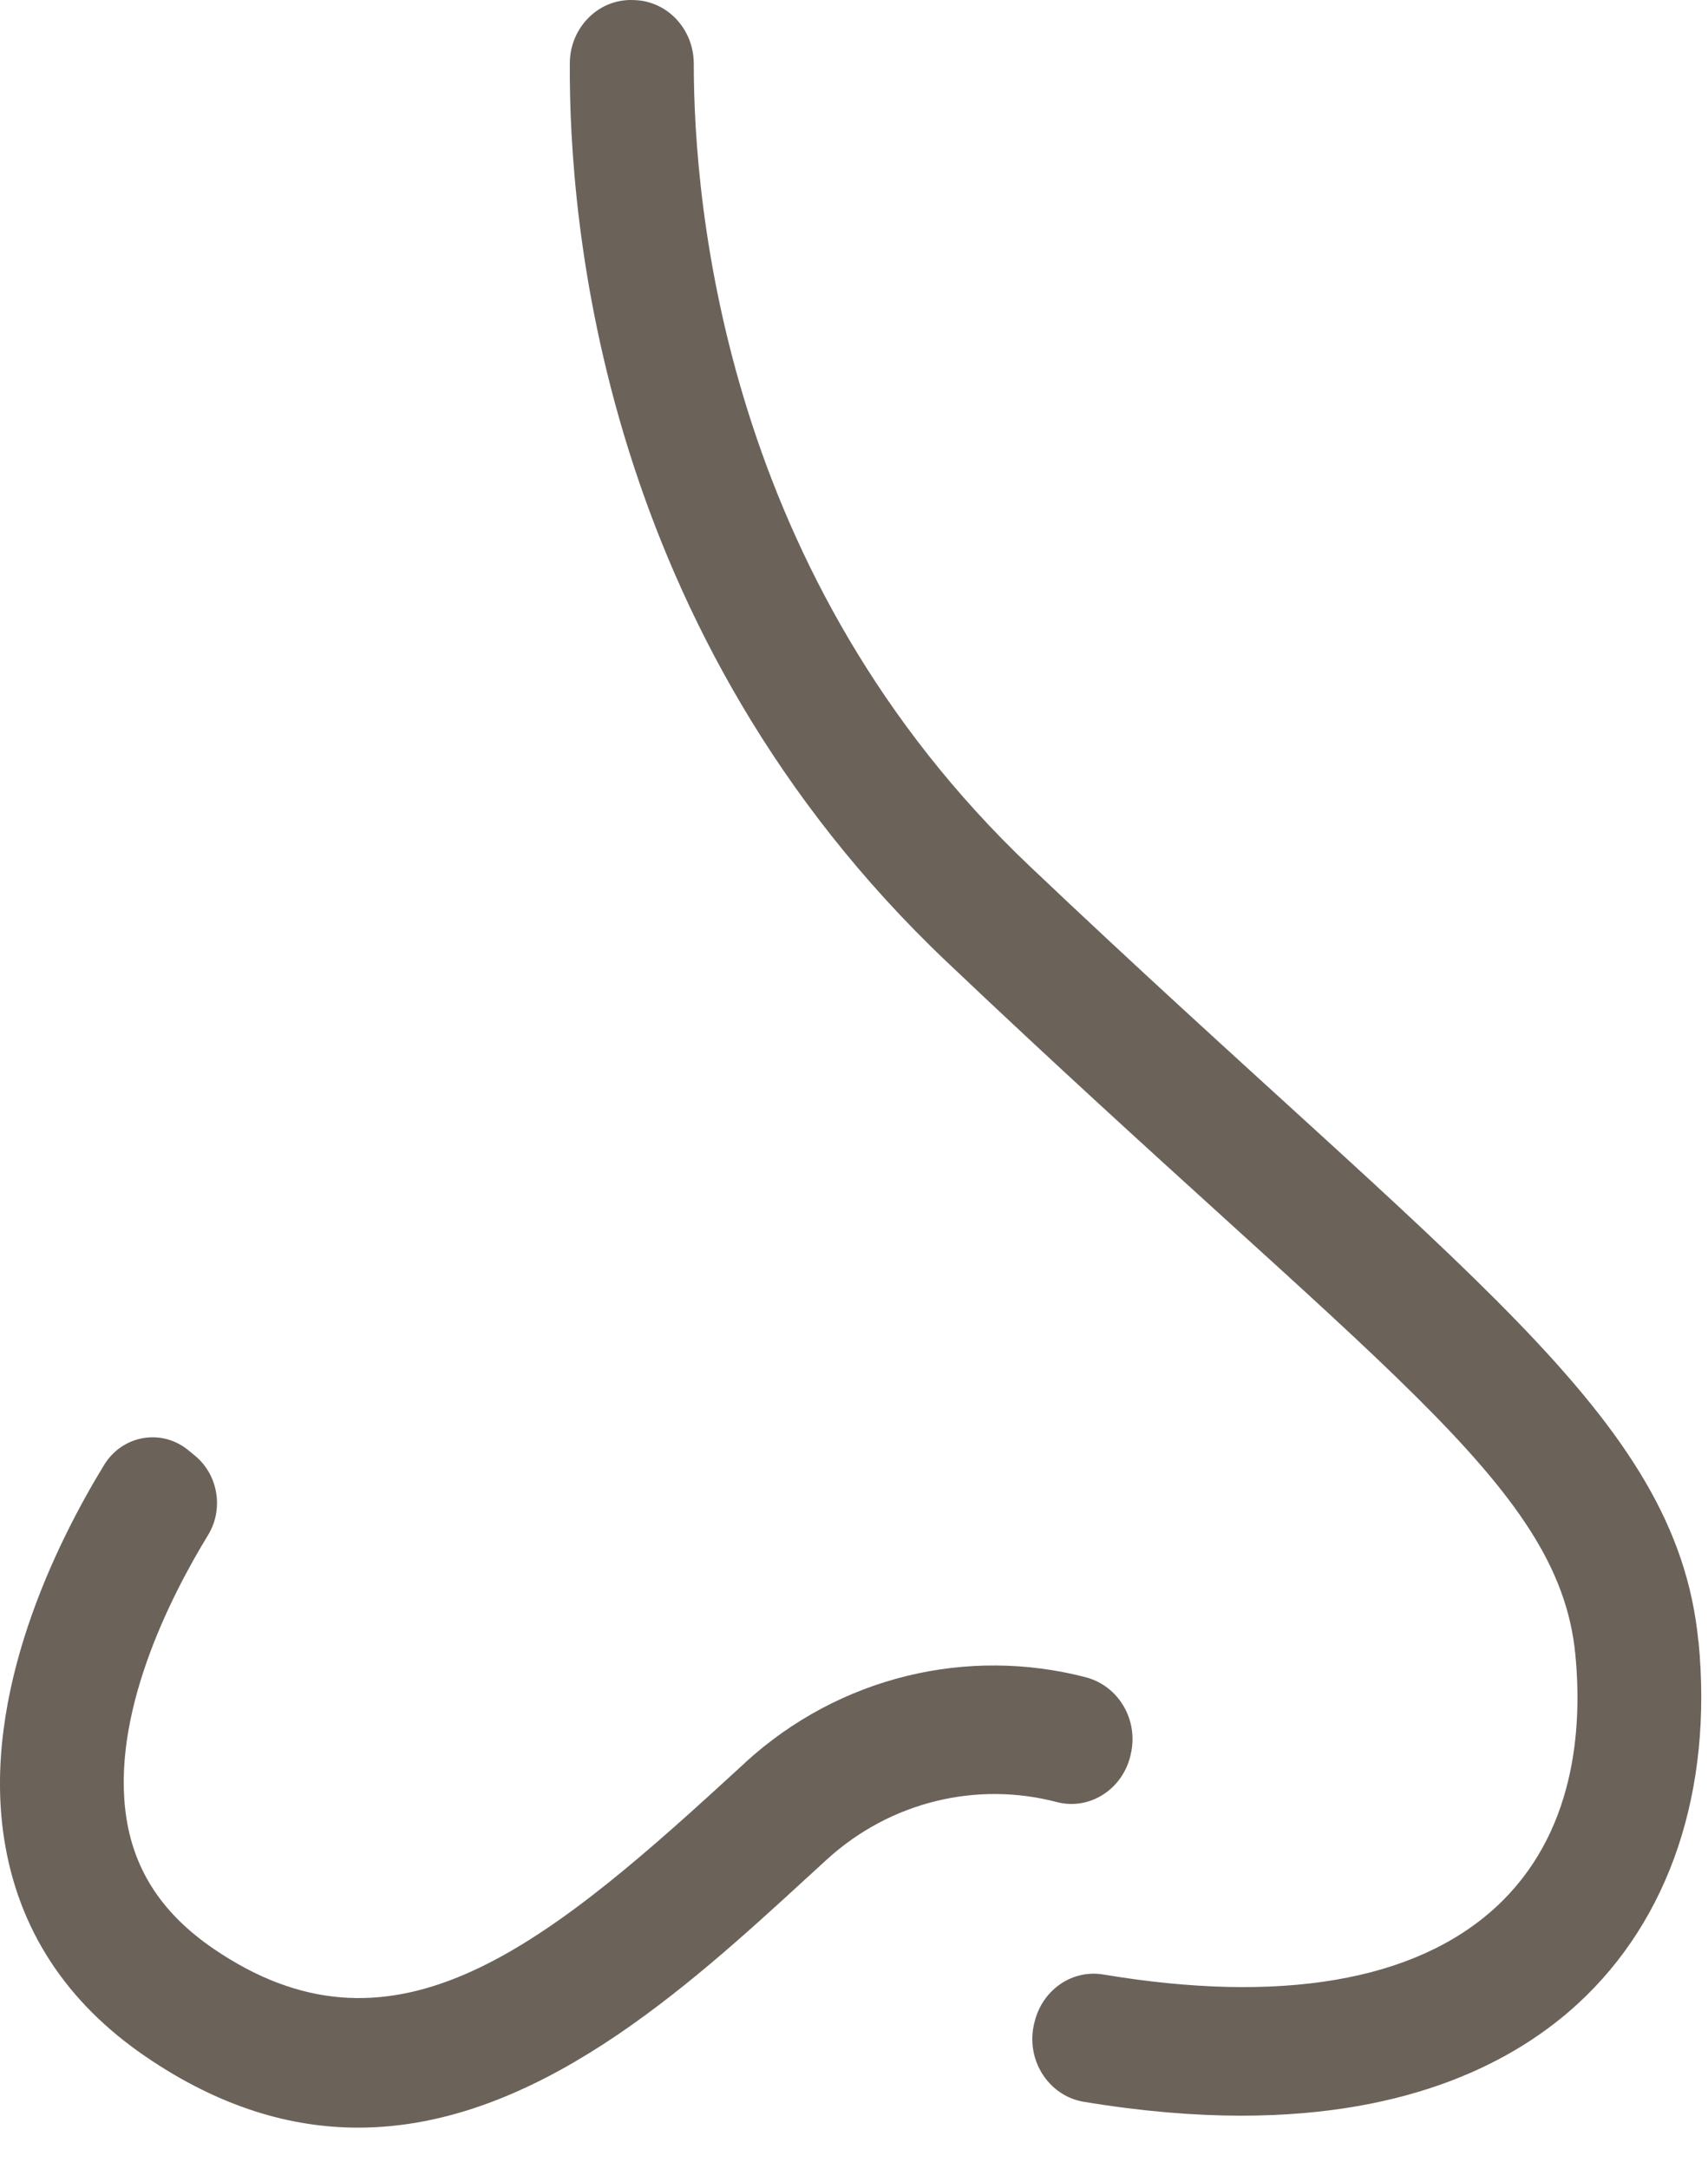
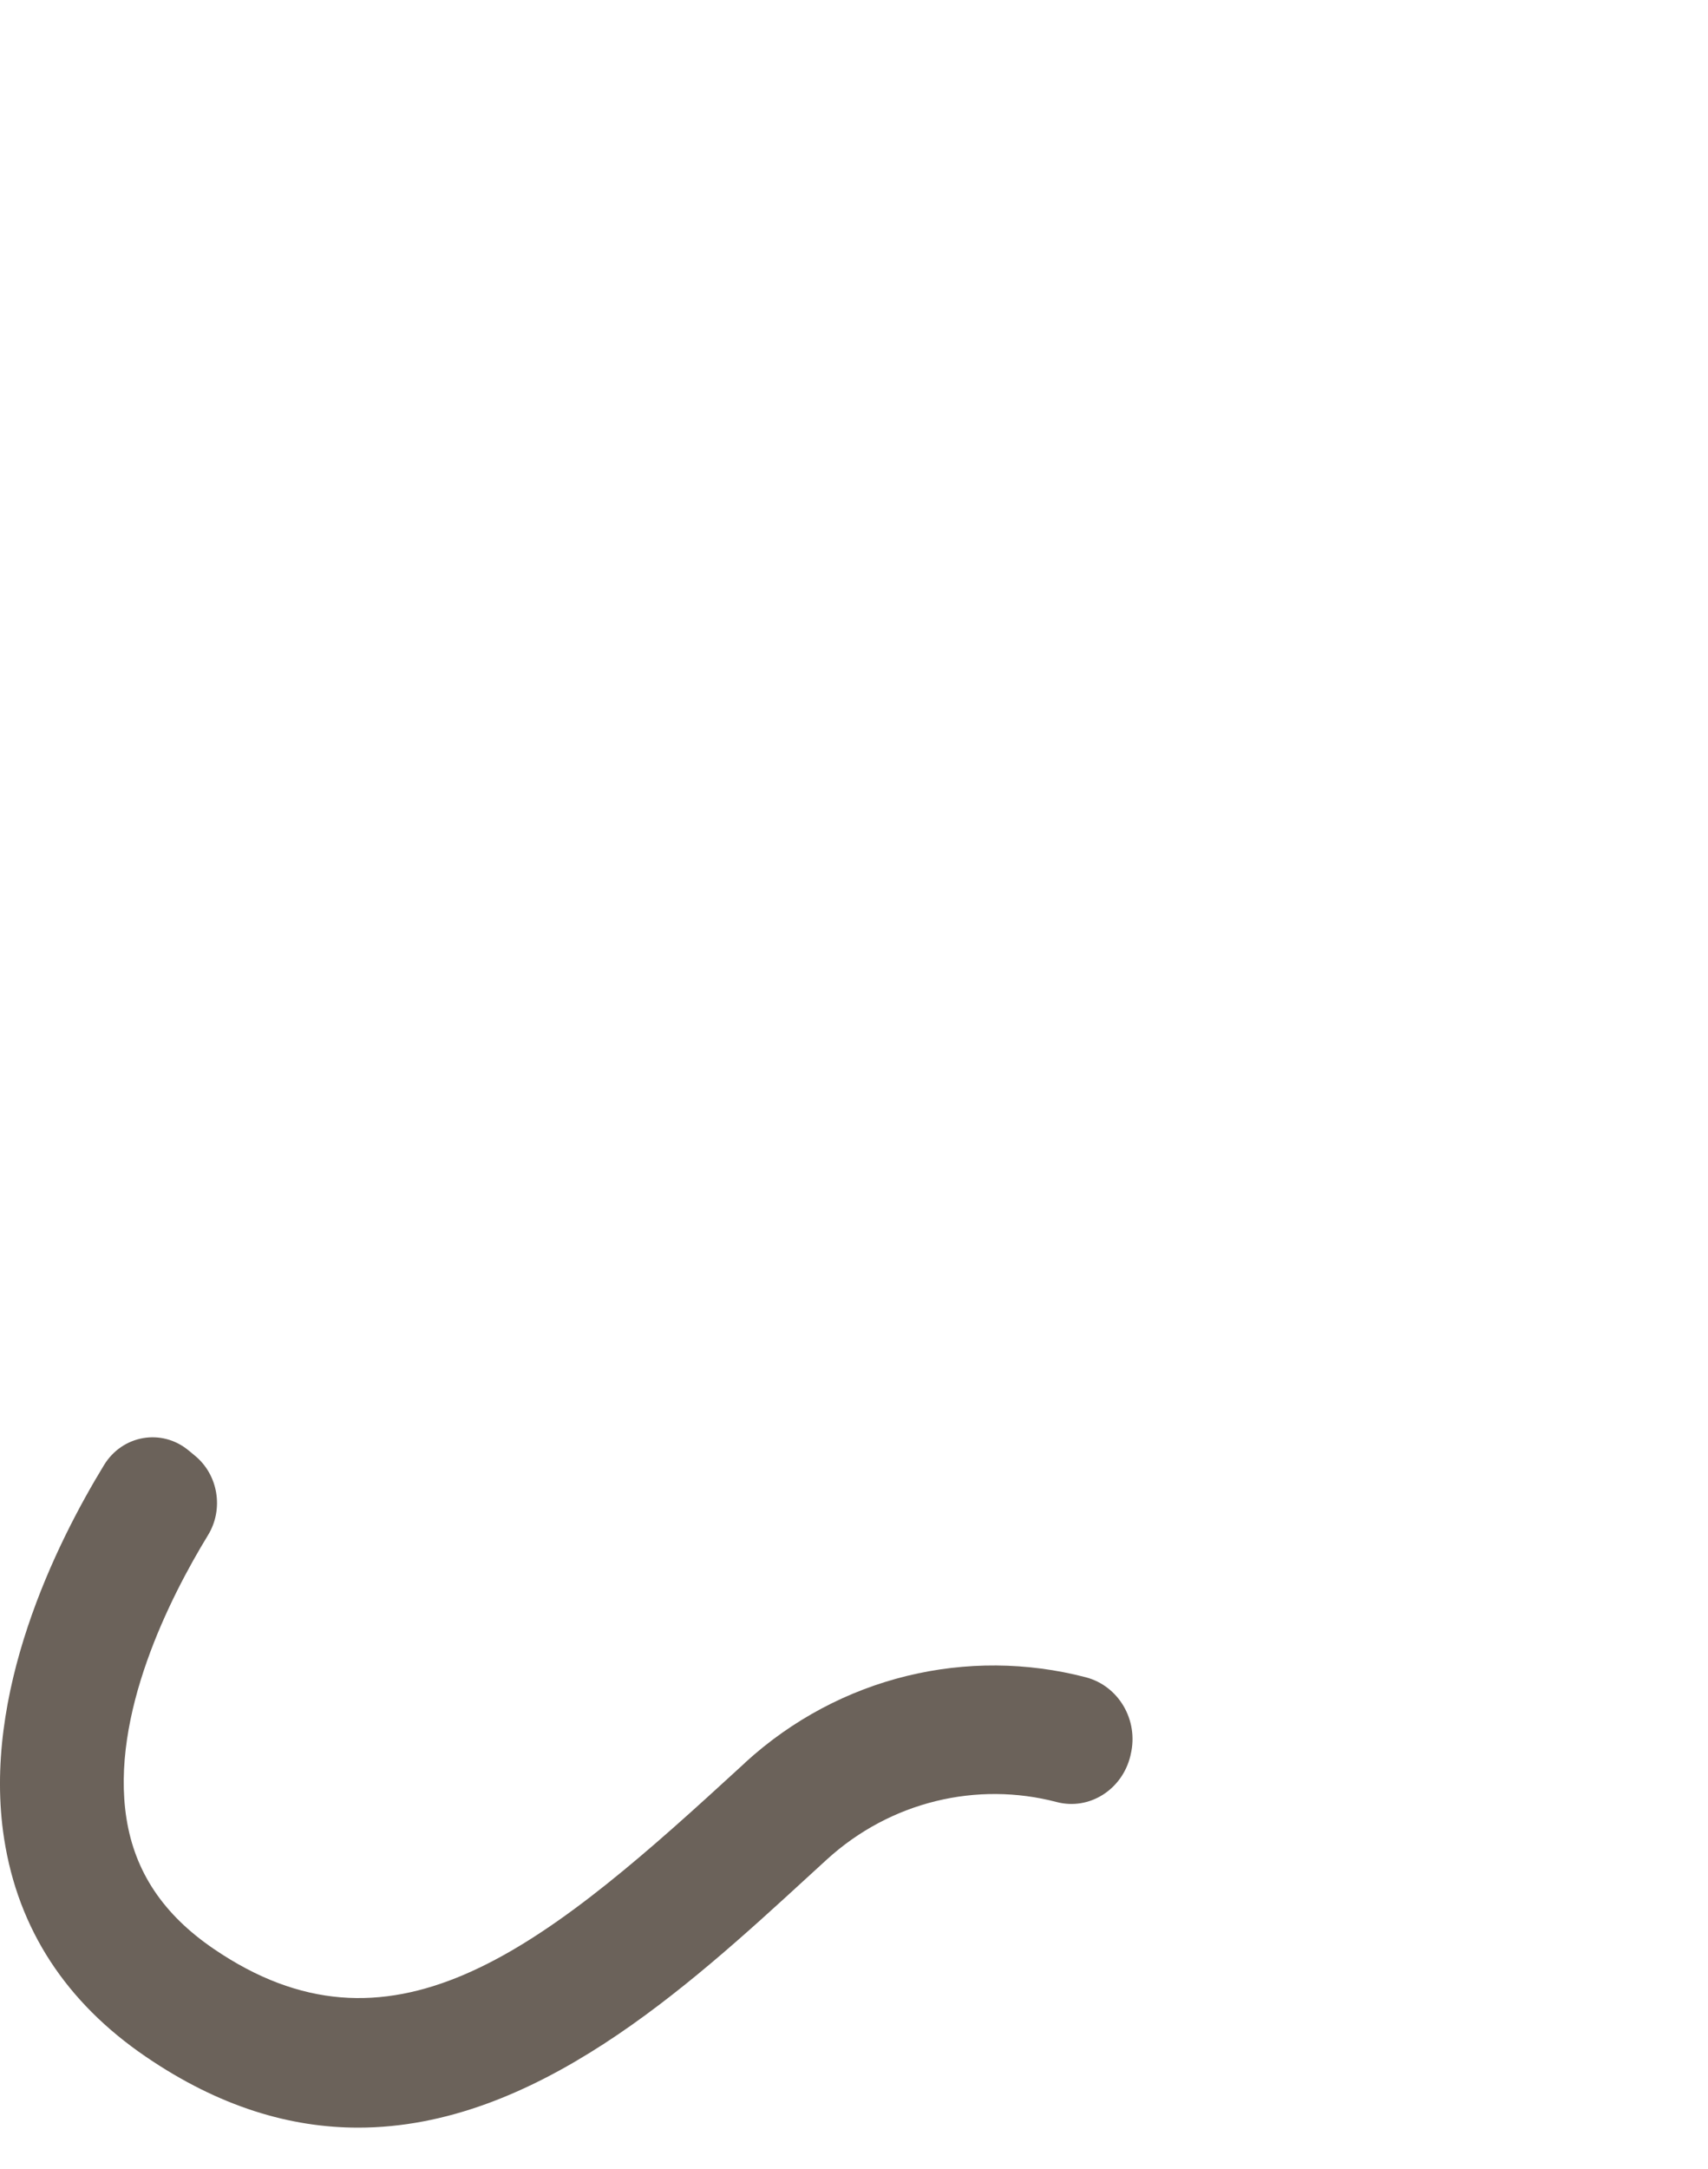
<svg xmlns="http://www.w3.org/2000/svg" width="26" height="33" viewBox="0 0 26 33" fill="none">
-   <path d="M25.853 24.965C25.514 21.505 22.235 19.399 15.679 13.182C11.044 8.787 10.561 3.156 10.561 0.97C10.561 0.451 10.17 0.025 9.672 0.002L9.646 0.001C9.119 -0.024 8.678 0.411 8.674 0.96C8.659 3.374 9.151 9.643 14.411 14.632C20.933 20.818 23.723 22.548 23.98 25.164C24.092 26.311 23.973 27.911 22.769 29.017C21.54 30.145 19.488 30.491 16.794 30.04C16.329 29.962 15.883 30.263 15.756 30.735L15.749 30.761C15.599 31.318 15.95 31.886 16.499 31.977C17.382 32.123 18.179 32.188 18.897 32.188C21.502 32.188 23.083 31.343 24.015 30.488C25.424 29.195 26.077 27.234 25.855 24.965H25.853Z" fill="#6B625A" />
-   <path d="M11.344 26.817L11.044 27.091C8.161 29.734 5.914 31.465 3.253 29.65C2.487 29.128 2.053 28.48 1.925 27.666C1.678 26.096 2.587 24.304 3.167 23.355C3.408 22.96 3.322 22.44 2.97 22.149L2.876 22.071L2.868 22.065C2.461 21.729 1.863 21.832 1.584 22.289C0.858 23.478 -0.281 25.766 0.063 27.976C0.276 29.346 1.002 30.461 2.22 31.291C3.346 32.059 4.426 32.37 5.453 32.37C8.137 32.37 10.458 30.242 12.289 28.563L12.585 28.292C13.56 27.402 14.878 27.1 16.084 27.416C16.581 27.547 17.084 27.229 17.208 26.711L17.212 26.692C17.337 26.17 17.028 25.648 16.528 25.518C14.737 25.052 12.787 25.497 11.343 26.816L11.344 26.817Z" fill="#6B625A" />
+   <path d="M11.344 26.817L11.044 27.091C8.161 29.734 5.914 31.465 3.253 29.65C2.487 29.128 2.053 28.48 1.925 27.666C1.678 26.096 2.587 24.304 3.167 23.355C3.408 22.96 3.322 22.44 2.97 22.149L2.876 22.071L2.868 22.065C2.461 21.729 1.863 21.832 1.584 22.289C0.858 23.478 -0.281 25.766 0.063 27.976C0.276 29.346 1.002 30.461 2.22 31.291C3.346 32.059 4.426 32.37 5.453 32.37C8.137 32.37 10.458 30.242 12.289 28.563L12.585 28.292C13.56 27.402 14.878 27.1 16.084 27.416C16.581 27.547 17.084 27.229 17.208 26.711L17.212 26.692C17.337 26.17 17.028 25.648 16.528 25.518C14.737 25.052 12.787 25.497 11.343 26.816L11.344 26.817" fill="#6B625A" />
</svg>